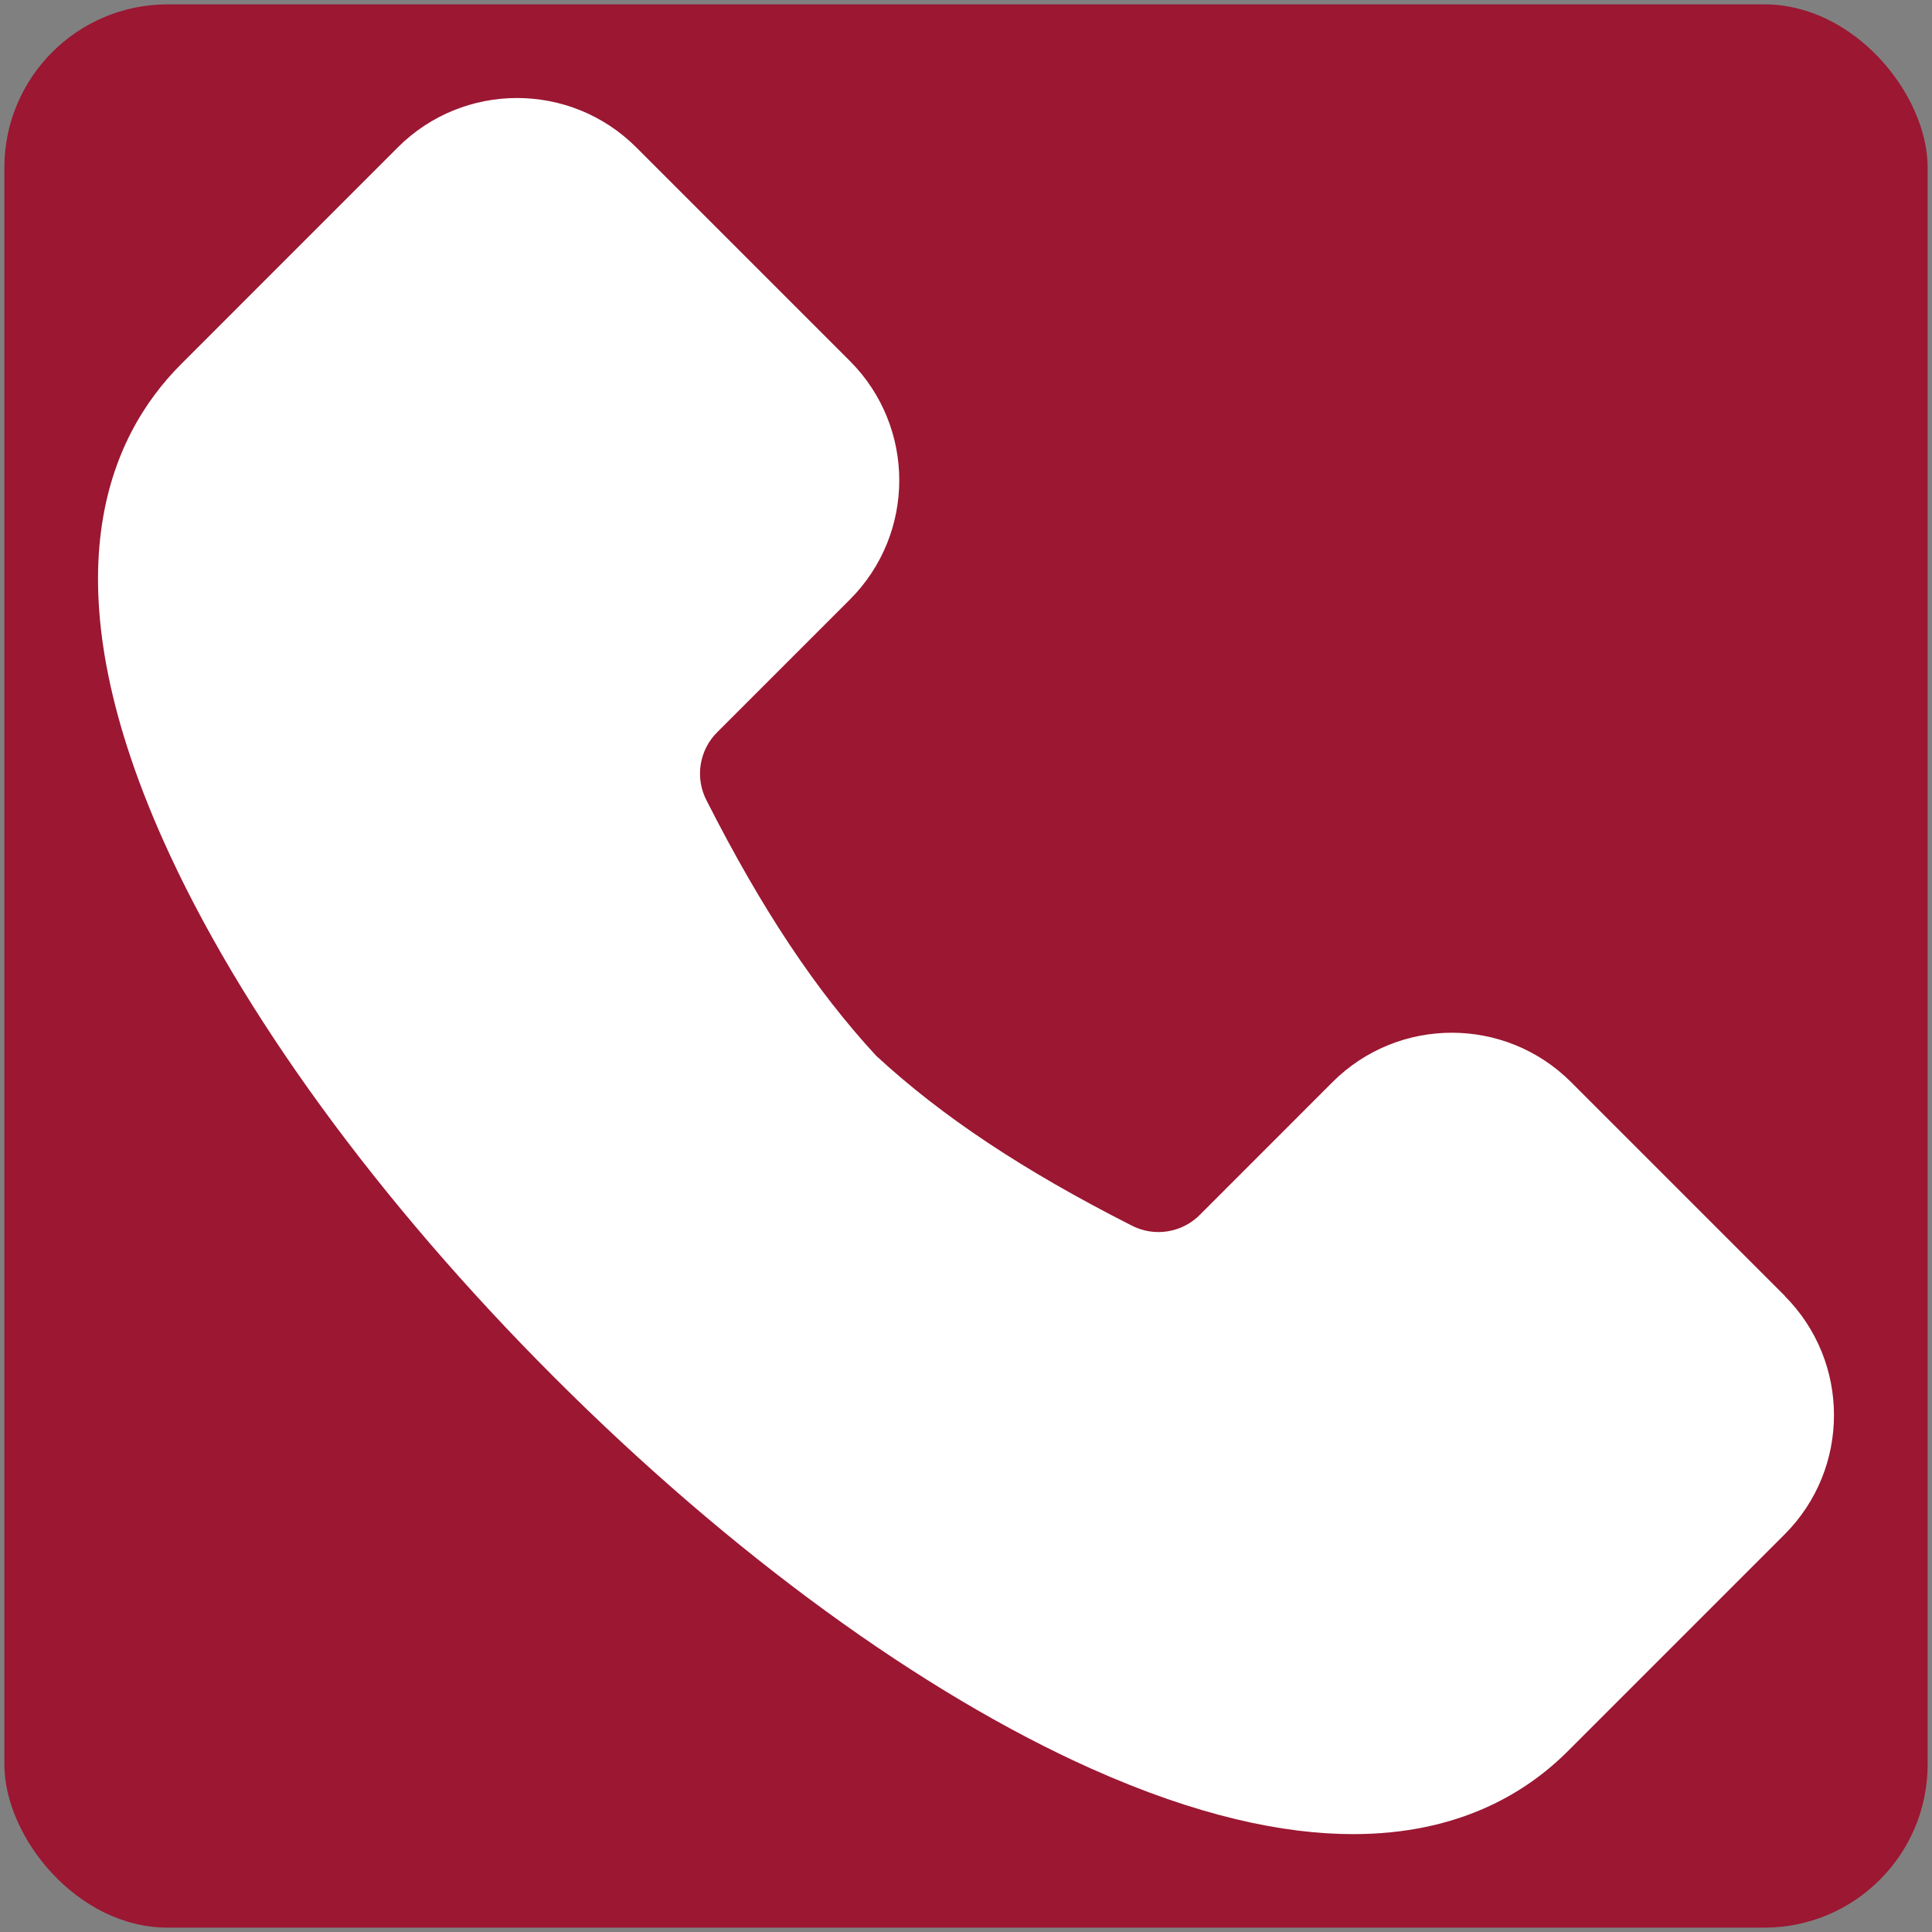
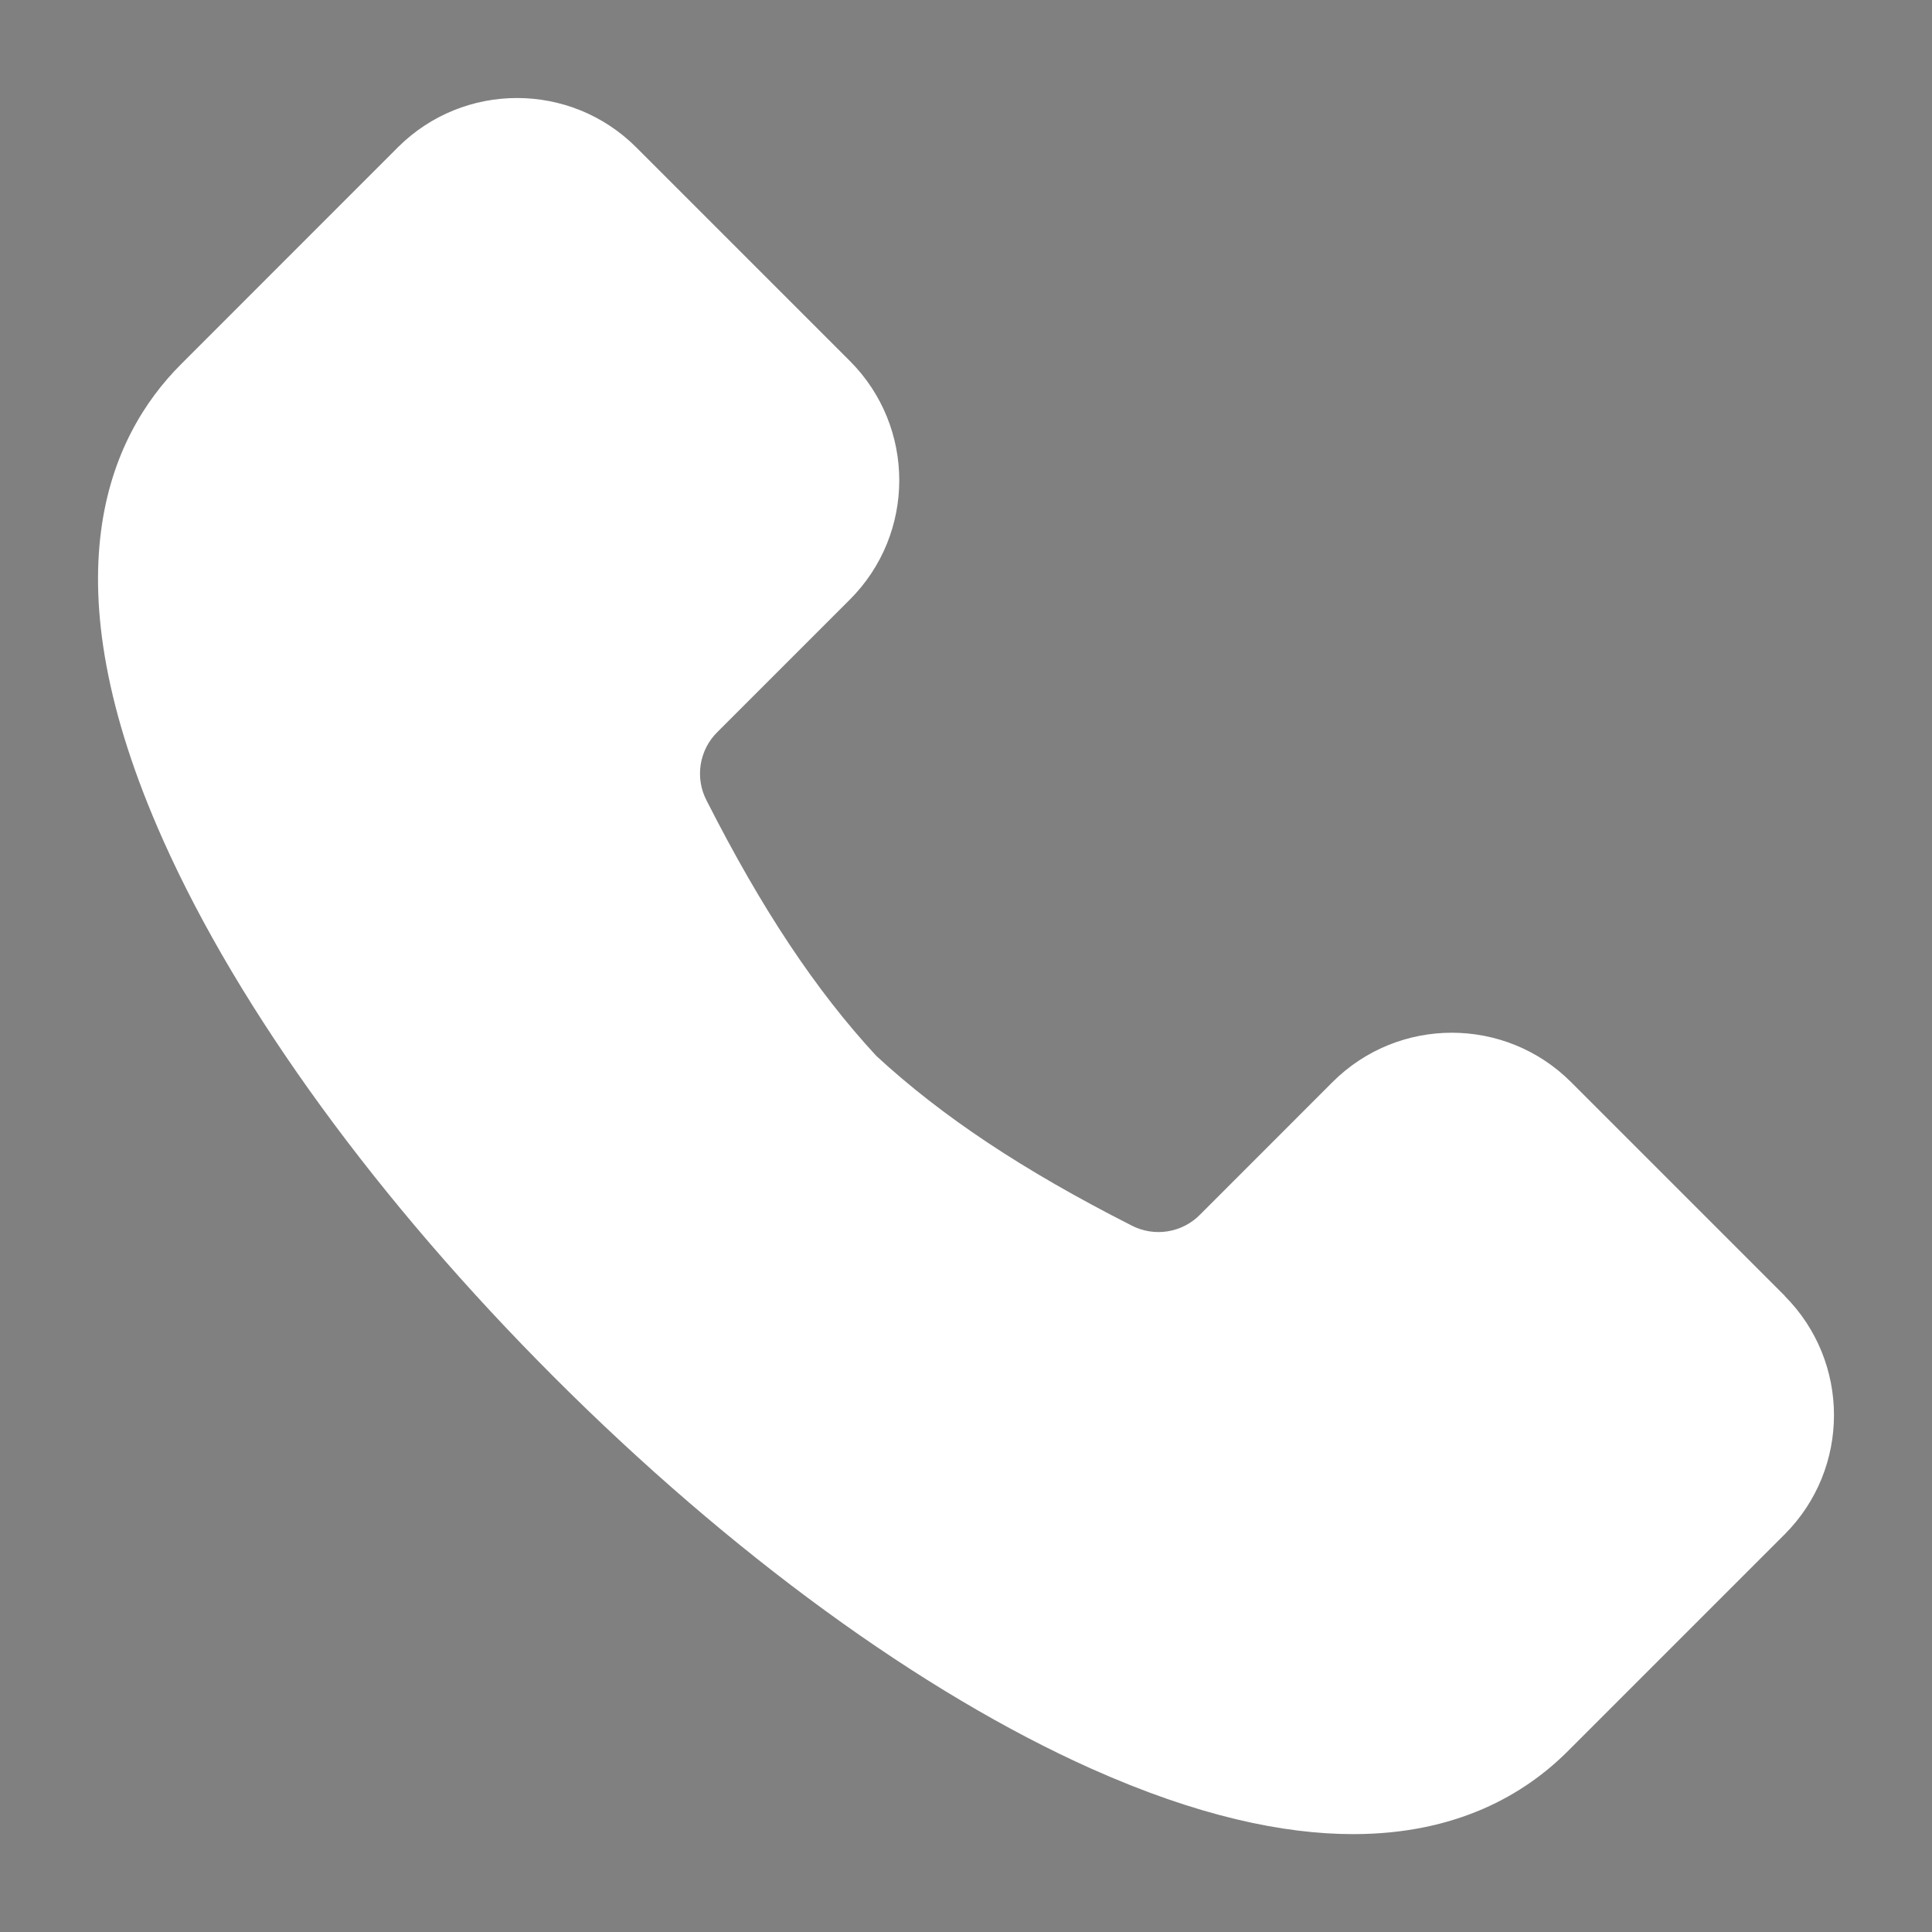
<svg xmlns="http://www.w3.org/2000/svg" id="Ebene_1" data-name="Ebene 1" viewBox="0 0 283.46 283.46">
  <rect x="0" y="0" width="283.46" height="283.46" fill="#808080" stroke="none" />
  <defs>
    <style>
      .cls-1 {
        fill: #9b1732;
      }

      .cls-2 {
        fill: #fff;
        fill-rule: evenodd;
      }
    </style>
  </defs>
-   <rect class="cls-1" x=".64" y=".64" width="282.18" height="282.18" rx="23.96" ry="23.96" />
  <path class="cls-2" d="M261.86,190.12l-31.37-31.37c-9.66-9.64-25.3-9.64-34.97,0l-19.38,19.39c-2.66,2.76-6.82,3.42-10.2,1.62-15.87-8.06-27.75-15.96-37.38-24.85-8.89-9.62-16.79-21.51-24.85-37.38-1.8-3.38-1.14-7.55,1.62-10.2l19.38-19.38c9.64-9.66,9.64-25.3,0-34.97l-31.37-31.37c-9.66-9.64-25.3-9.64-34.96,0l-31.82,31.83c-10.67,10.67-19.78,31.45-2.59,69.9,11.16,24.96,31.54,52.94,57.39,78.78,25.85,25.85,53.83,46.23,78.78,57.39,15.51,6.93,28.14,9.59,38.39,9.59,15.17,0,25.14-5.81,31.5-12.17l31.82-31.82c9.64-9.66,9.64-25.3,0-34.97h0Z" />
</svg>